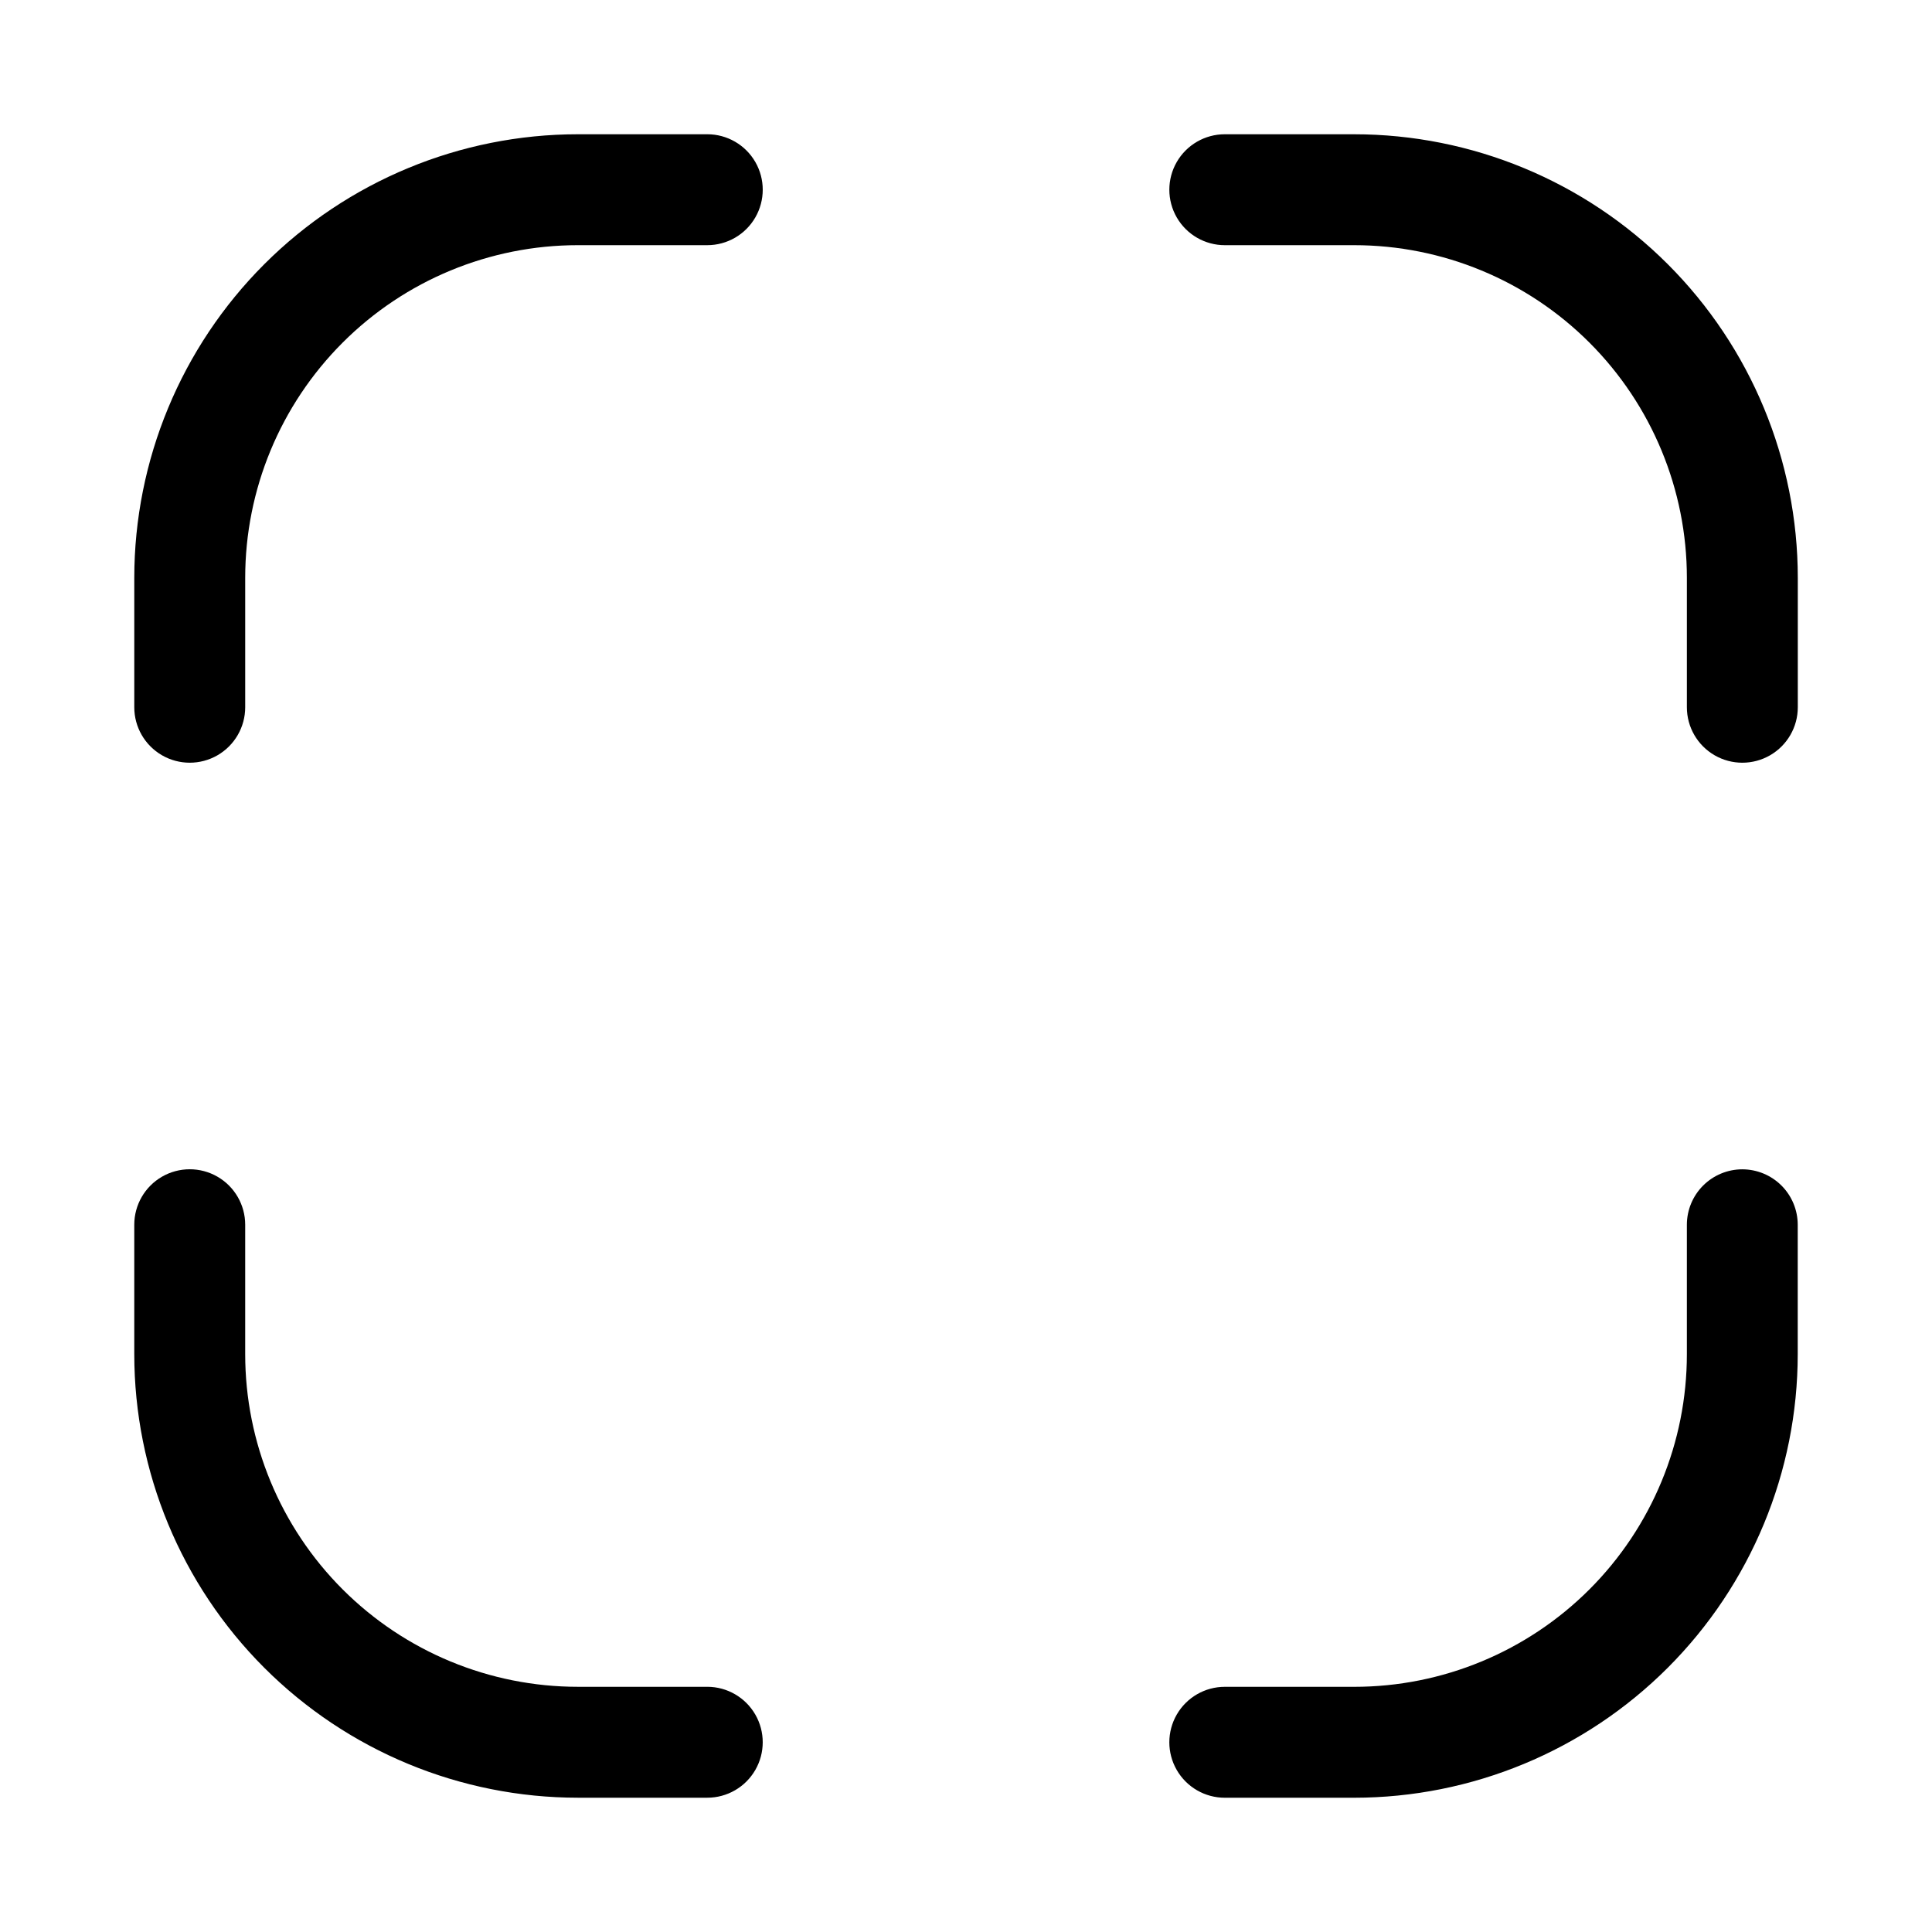
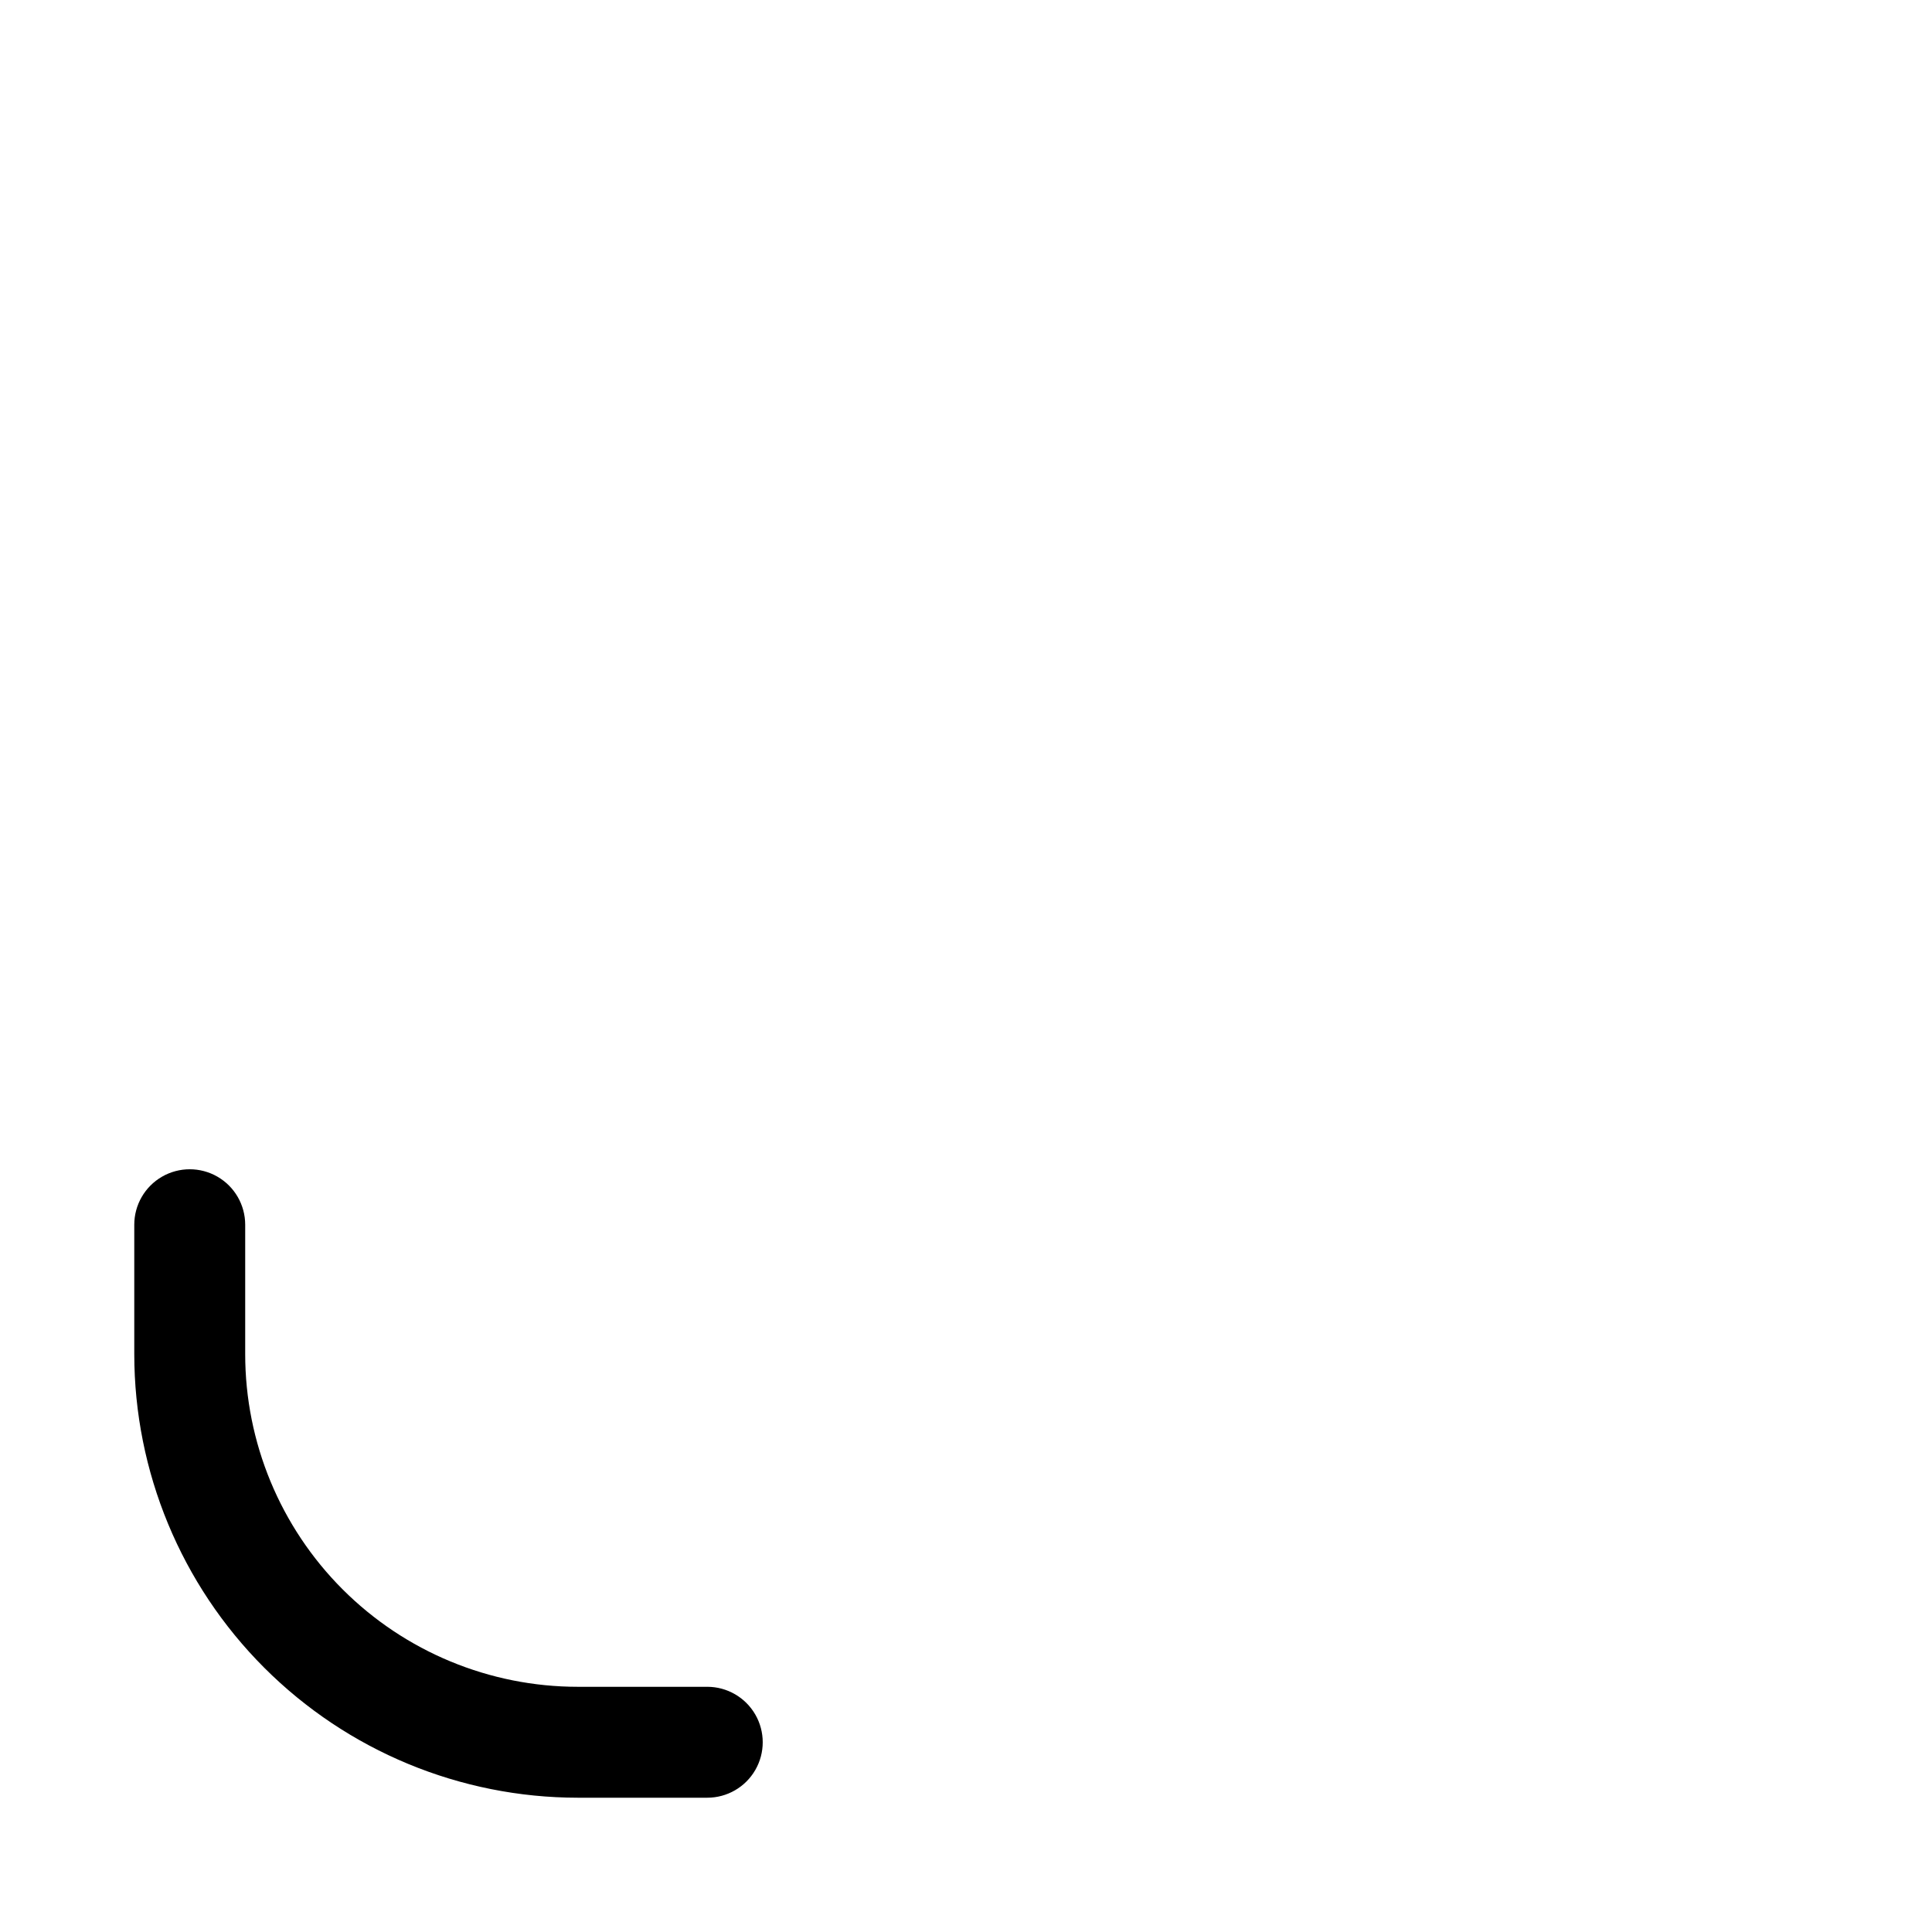
<svg xmlns="http://www.w3.org/2000/svg" fill="#000000" width="800px" height="800px" version="1.1" viewBox="144 144 512 512">
  <g fill-rule="evenodd">
-     <path d="m331.42 179.58h-34.273c-31.176 0.012-61.07 12.402-83.117 34.445-22.043 22.047-34.434 51.941-34.445 83.117v34.289c0 5.25 2.801 10.102 7.348 12.727 4.547 2.625 10.152 2.625 14.699 0s7.348-7.477 7.348-12.727v-34.289c0-23.387 9.289-45.812 25.824-62.344 16.531-16.535 38.957-25.824 62.344-25.824h34.289c5.25 0 10.102-2.801 12.727-7.348s2.625-10.152 0-14.699c-2.625-4.547-7.477-7.348-12.727-7.348z" />
    <path d="m331.42 591.02h-34.273c-23.387 0-45.812-9.289-62.344-25.82-16.535-16.535-25.824-38.961-25.824-62.344v-34.293c0-5.25-2.801-10.102-7.348-12.727s-10.152-2.625-14.699 0c-4.547 2.625-7.348 7.477-7.348 12.727v34.293c0.012 31.176 12.402 61.07 34.445 83.113 22.047 22.043 51.941 34.434 83.117 34.445h34.289c5.25 0 10.102-2.801 12.727-7.348s2.625-10.148 0-14.695-7.477-7.352-12.727-7.352z" />
-     <path d="m605.73 453.88c-3.894 0.004-7.629 1.555-10.383 4.305-2.754 2.754-4.305 6.488-4.309 10.383v34.293c0 23.383-9.289 45.809-25.82 62.344-16.535 16.531-38.961 25.82-62.344 25.82h-34.293c-5.25 0-10.102 2.805-12.727 7.352s-2.625 10.148 0 14.695 7.477 7.348 12.727 7.348h34.293c31.172-0.016 61.062-12.406 83.102-34.449 22.043-22.047 34.43-51.938 34.441-83.109v-34.293c-0.004-3.894-1.551-7.629-4.305-10.383-2.754-2.75-6.488-4.301-10.383-4.305z" />
-     <path d="m502.86 179.58h-34.277c-5.25 0-10.102 2.801-12.727 7.348-2.625 4.547-2.625 10.152 0 14.699s7.477 7.348 12.727 7.348h34.293c23.383 0 45.809 9.289 62.344 25.824 16.531 16.531 25.82 38.957 25.82 62.344v34.289c0 5.25 2.805 10.102 7.352 12.727s10.148 2.625 14.695 0 7.348-7.477 7.348-12.727v-34.289c-0.012-31.18-12.402-61.078-34.449-83.121-22.051-22.047-51.949-34.434-83.125-34.441z" />
  </g>
</svg>